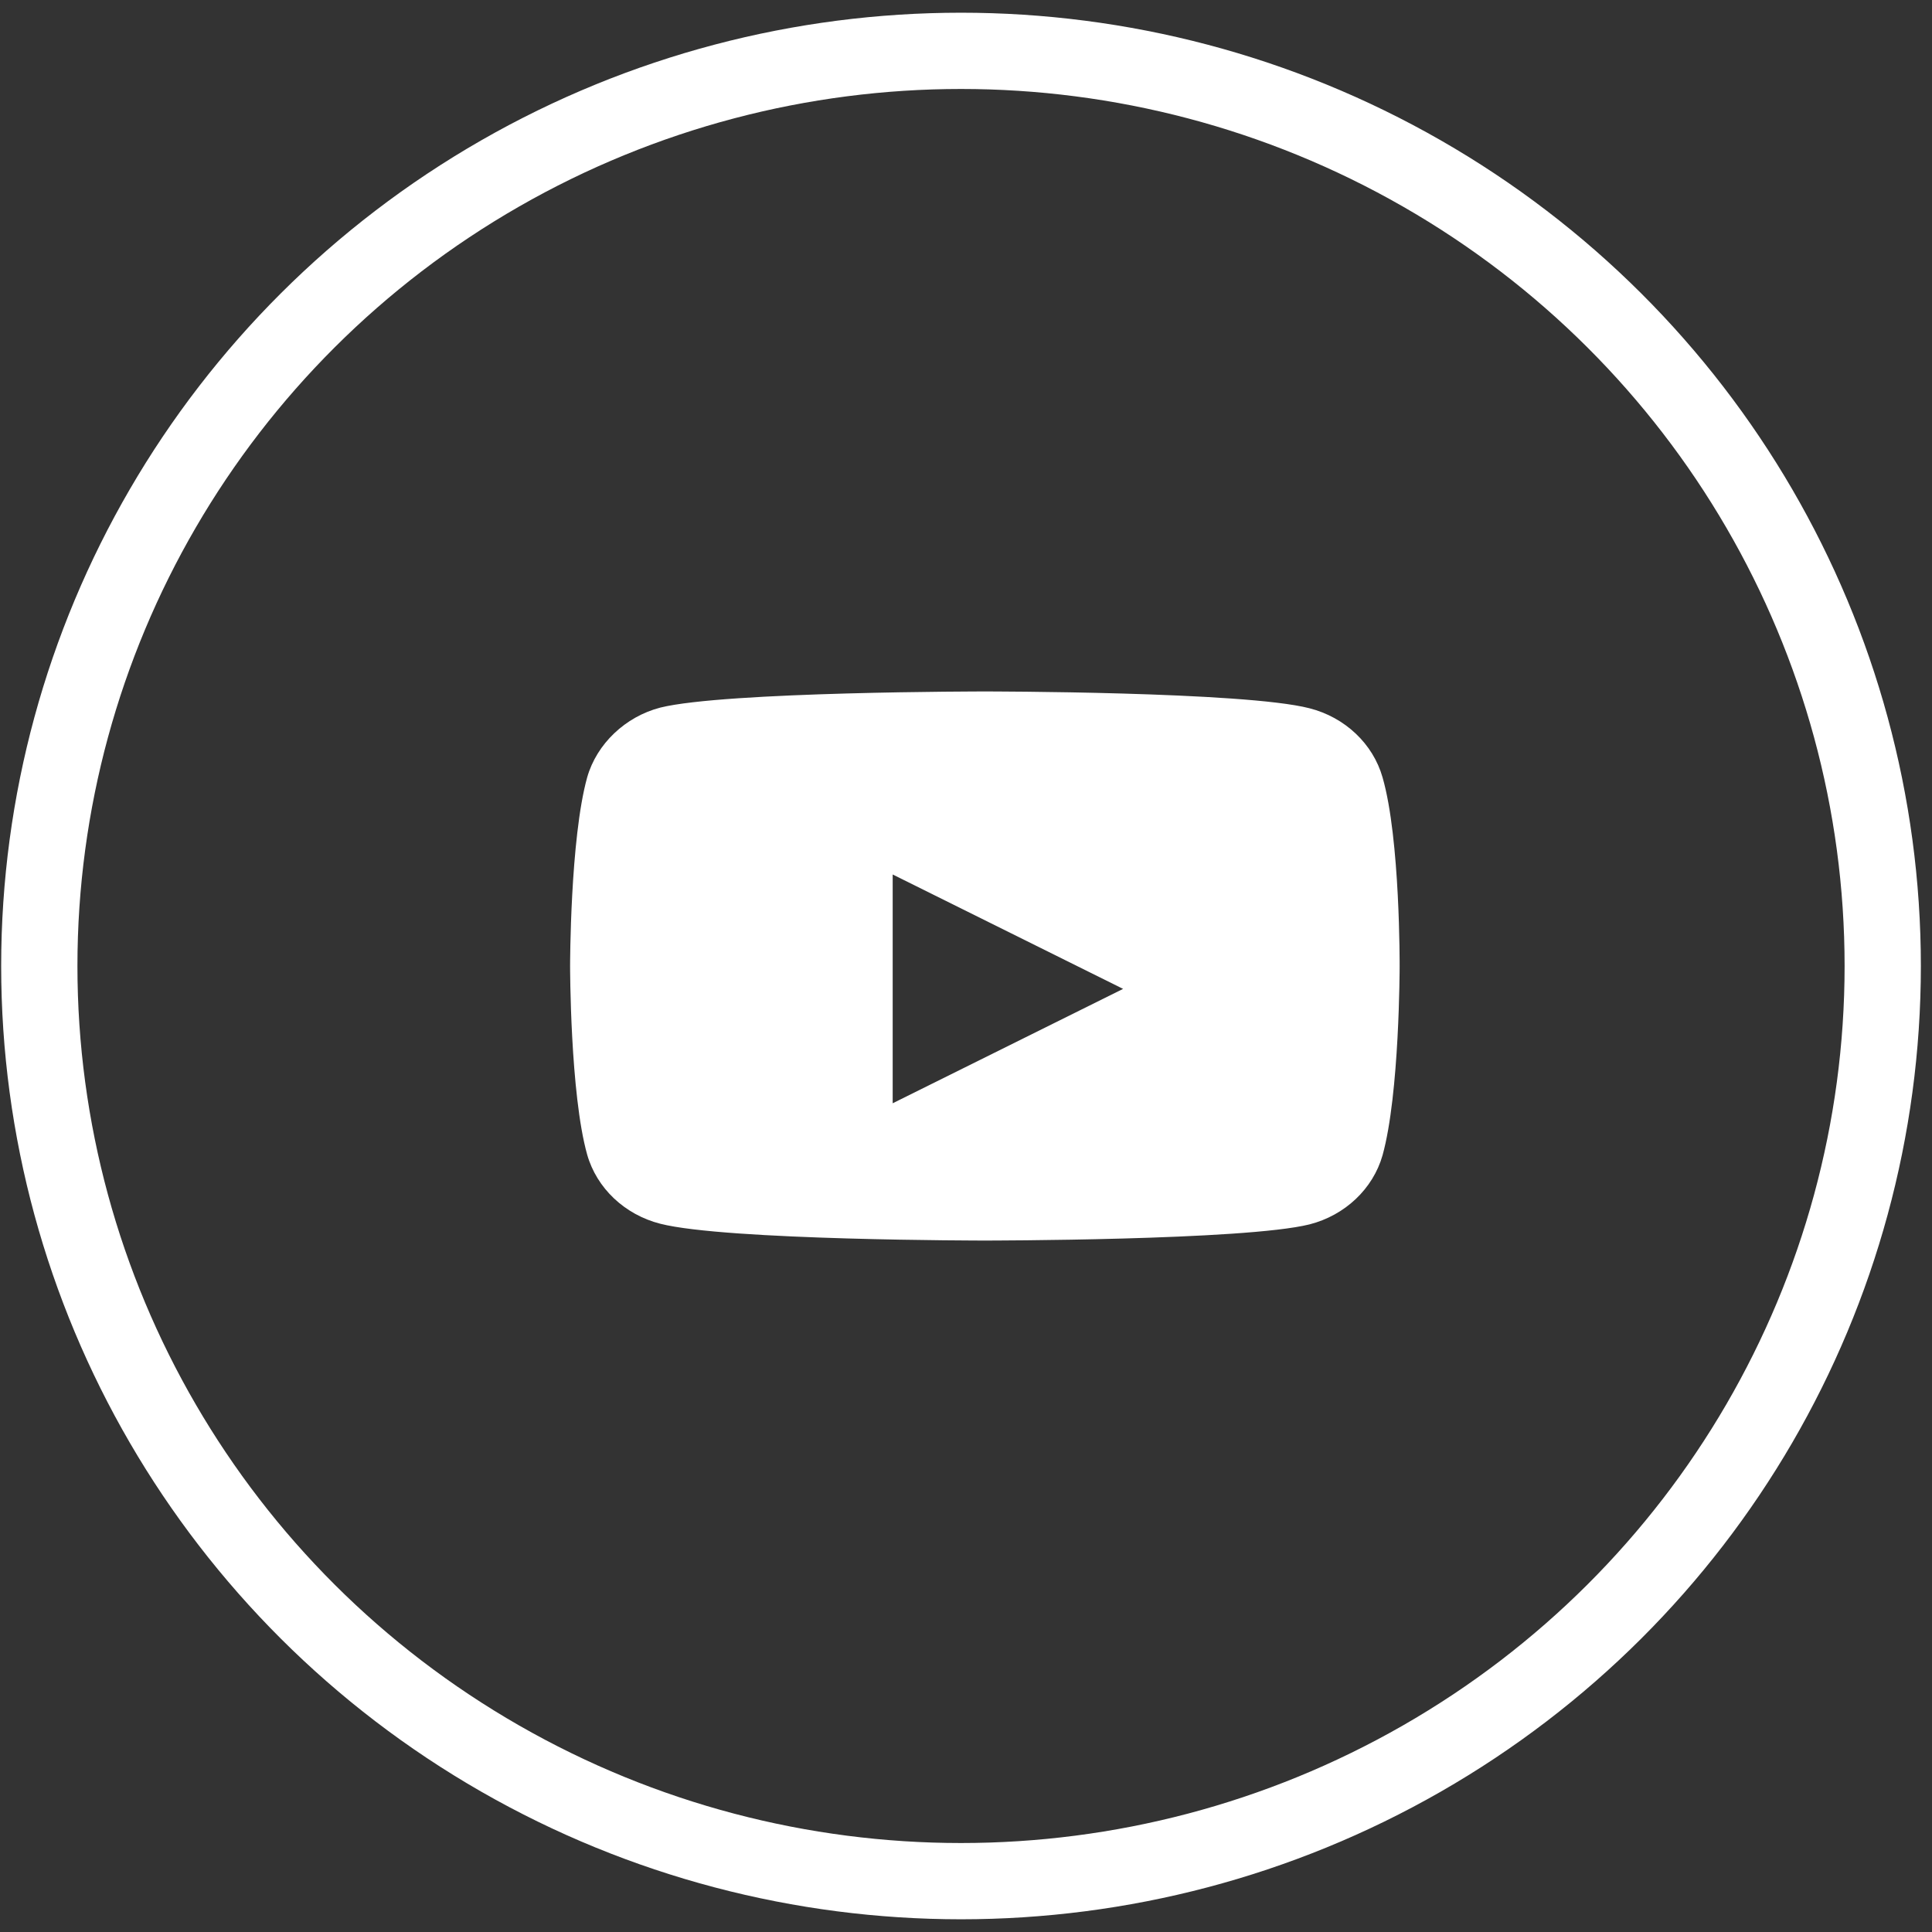
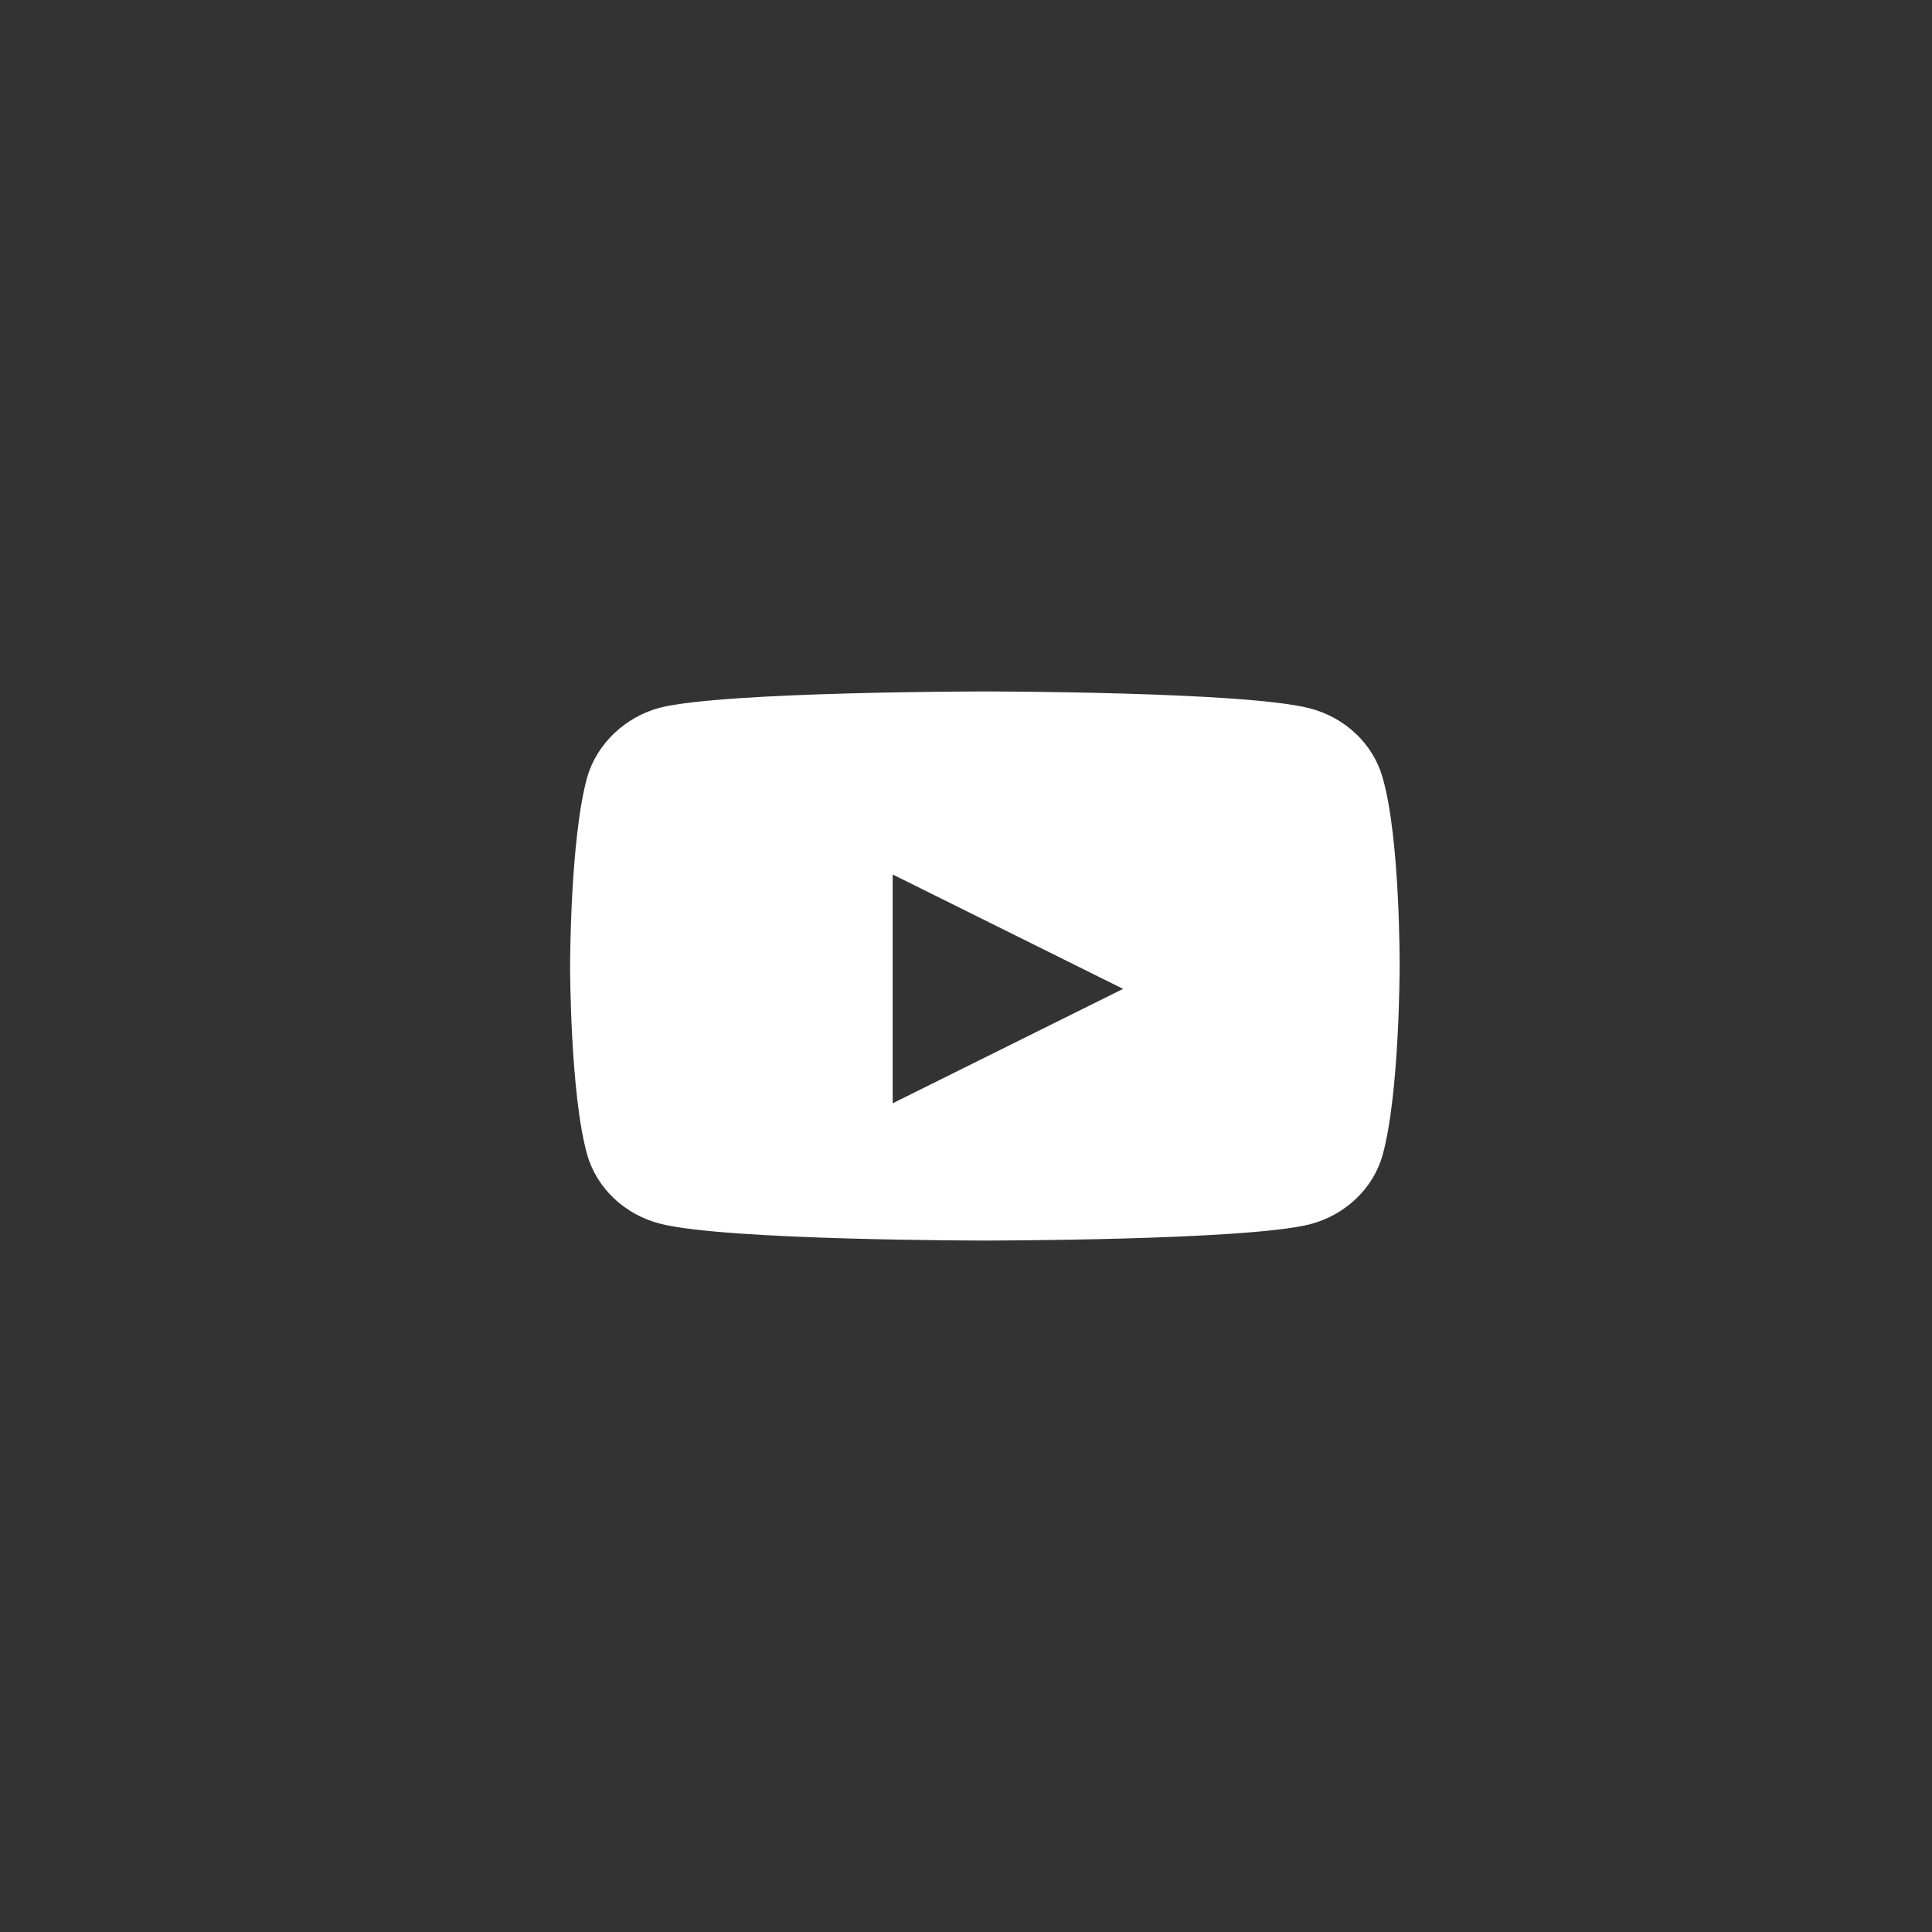
<svg xmlns="http://www.w3.org/2000/svg" width="76px" height="76px" viewBox="0 0 76 76" version="1.1">
  <rect x="0" y="0" width="76" height="76" fill="#333333" stroke="none" />
  <title>6E6F2CC8-1B8D-4970-B9C1-8D15512FC29B</title>
  <g id="redPROMAR-iSO-Desktop" stroke="none" stroke-width="1" fill="none" fill-rule="evenodd">
    <g id="Home" transform="translate(-696, -4754)">
      <g id="Footer-/-Dark" transform="translate(-1, 4629)">
        <g id="youtube" transform="translate(698.546, 127)">
          <g id="twitter" stroke="#FFFFFF" stroke-width="3">
-             <ellipse id="Oval-Copy-3" cx="36.258" cy="36" rx="36.258" ry="36" />
-           </g>
+             </g>
          <path d="M52.84,28.58 C52.464,27.258 51.361,26.216 49.964,25.861 C47.41,25.2 37.195,25.2 37.195,25.2 C37.195,25.2 26.981,25.2 24.428,25.835 C23.057,26.191 21.928,27.258 21.552,28.58 C20.88,30.994 20.88,36 20.88,36 C20.88,36 20.88,41.031 21.552,43.42 C21.928,44.742 23.03,45.783 24.428,46.139 C27.008,46.8 37.196,46.8 37.196,46.8 C37.196,46.8 47.41,46.8 49.964,46.165 C51.362,45.809 52.464,44.767 52.84,43.446 C53.512,41.031 53.512,36.025 53.512,36.025 C53.512,36.025 53.539,30.994 52.84,28.58 L52.84,28.58 Z M33.57,41.4 L33.57,32.4 L42.634,36.9 L33.57,41.4 Z" id="Shape" fill="#FFFFFF" fill-rule="nonzero" />
        </g>
      </g>
    </g>
  </g>
</svg>